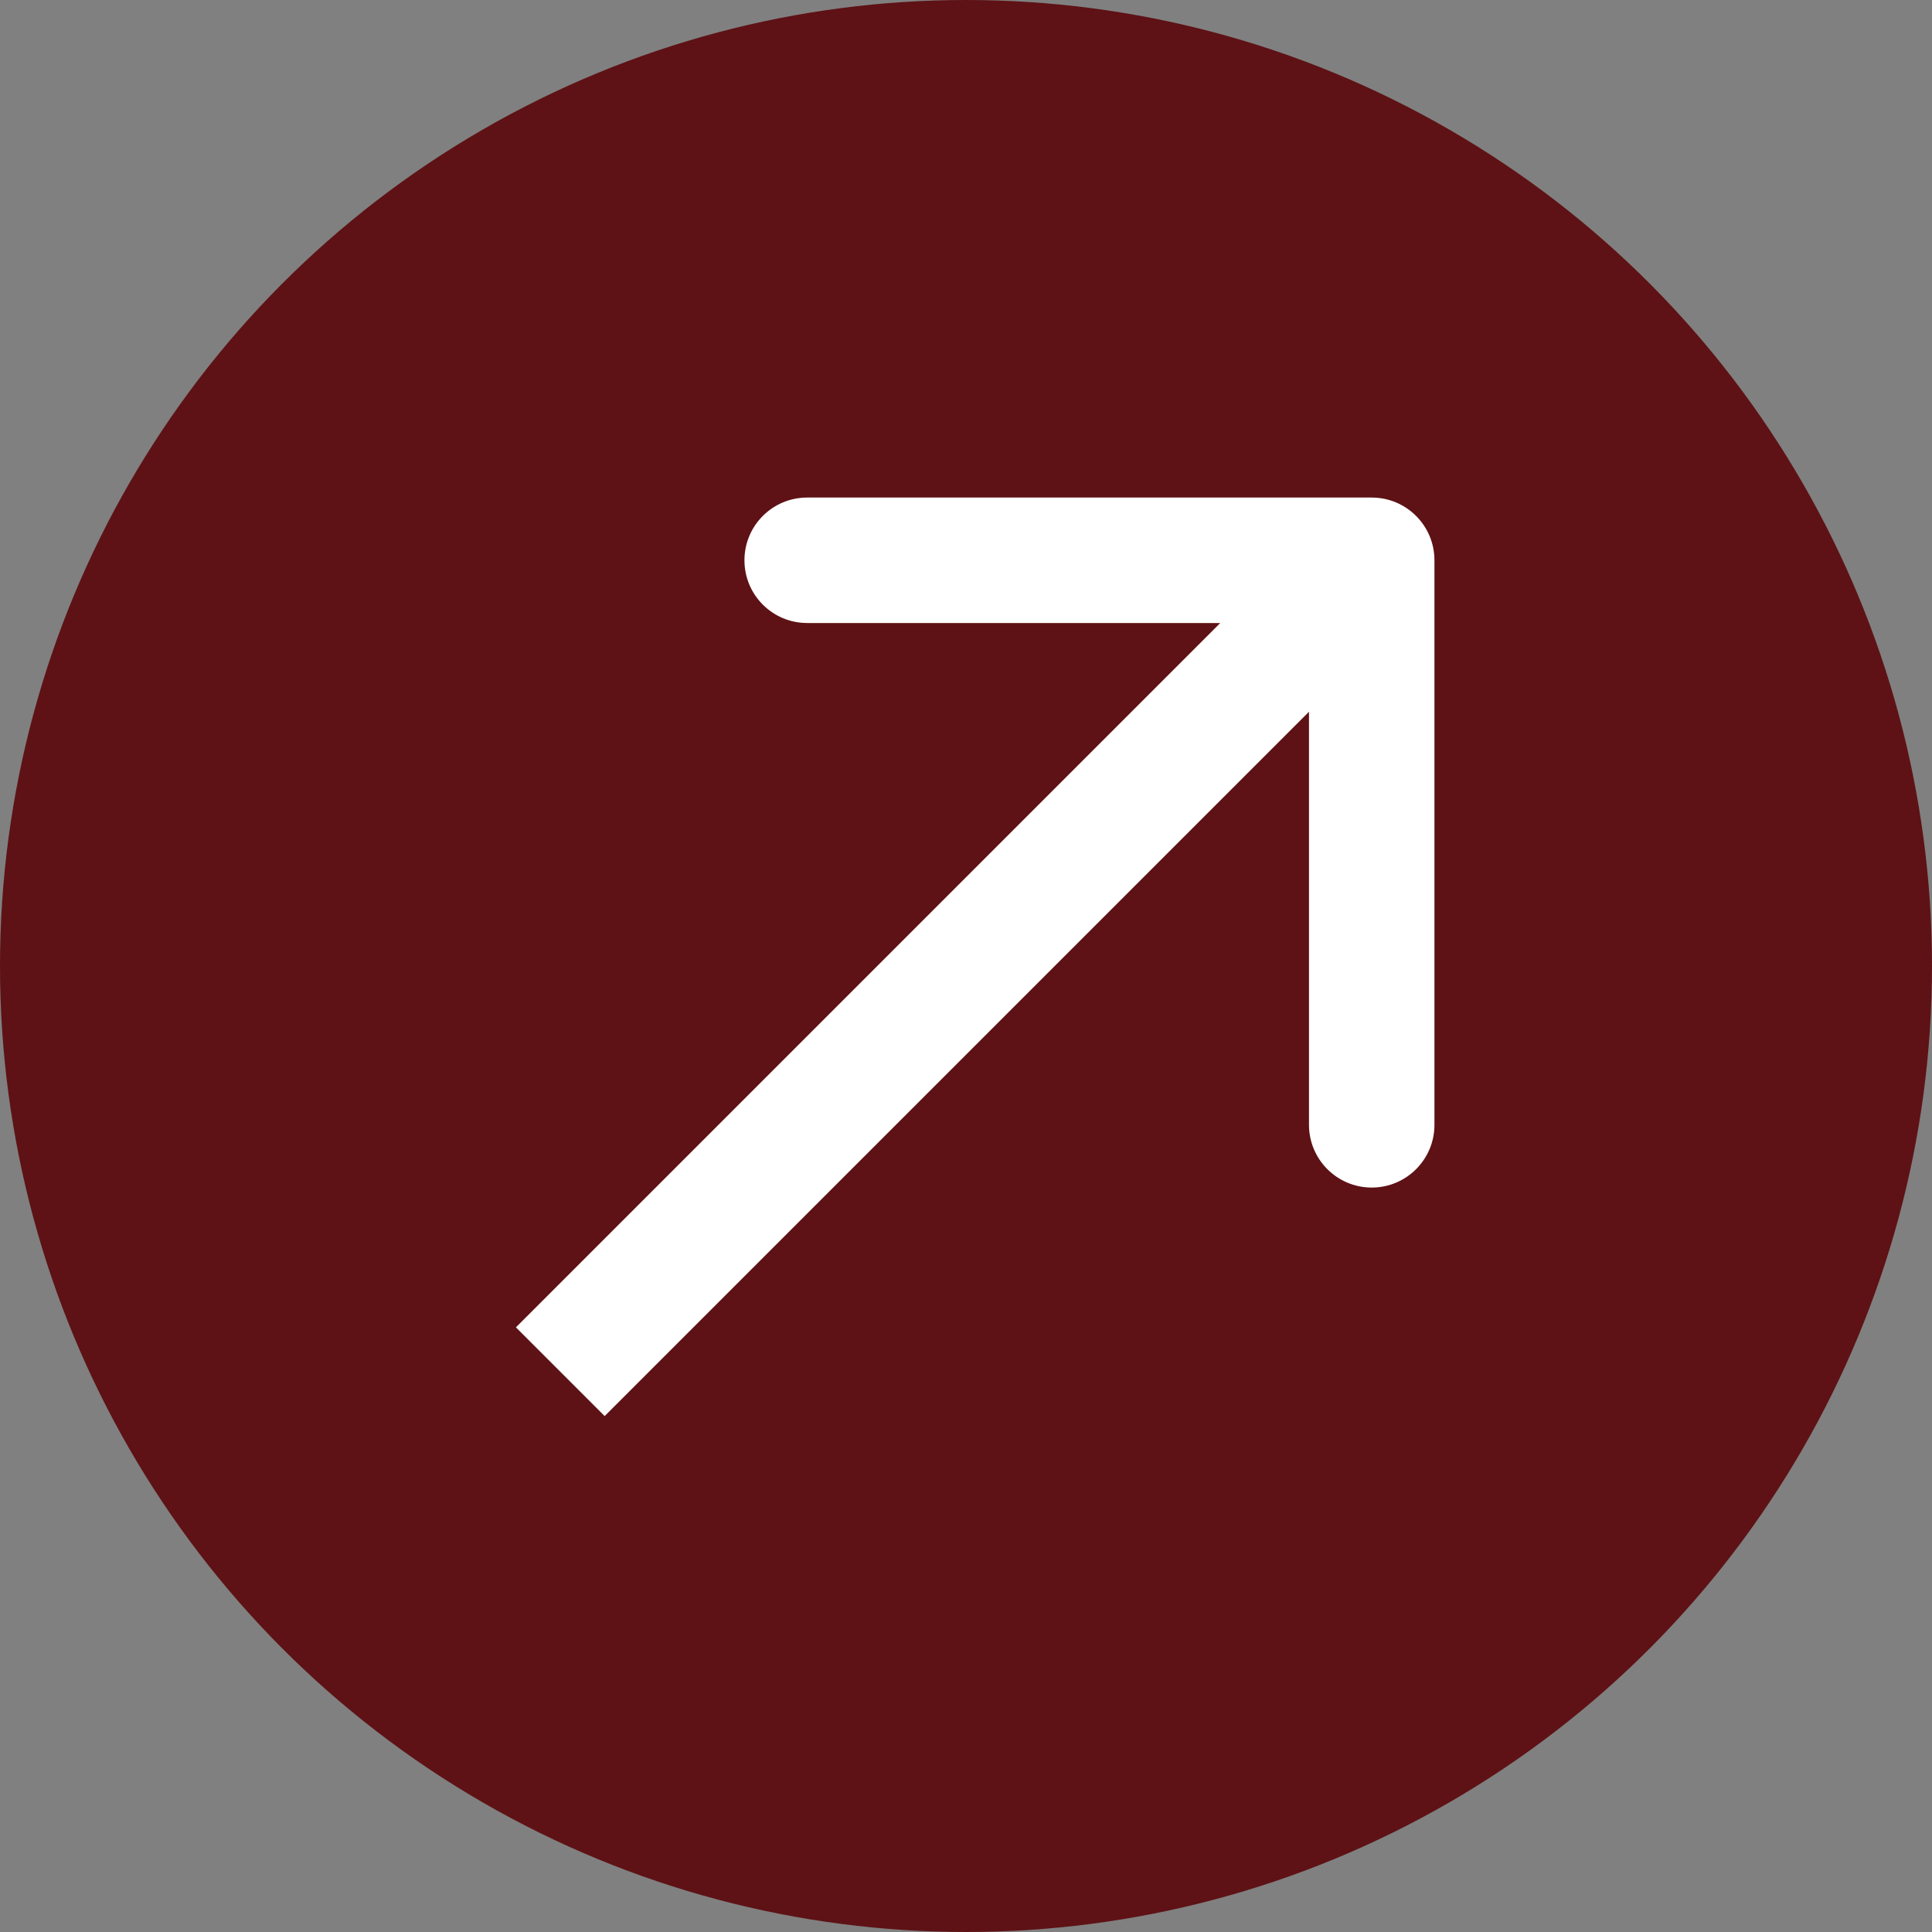
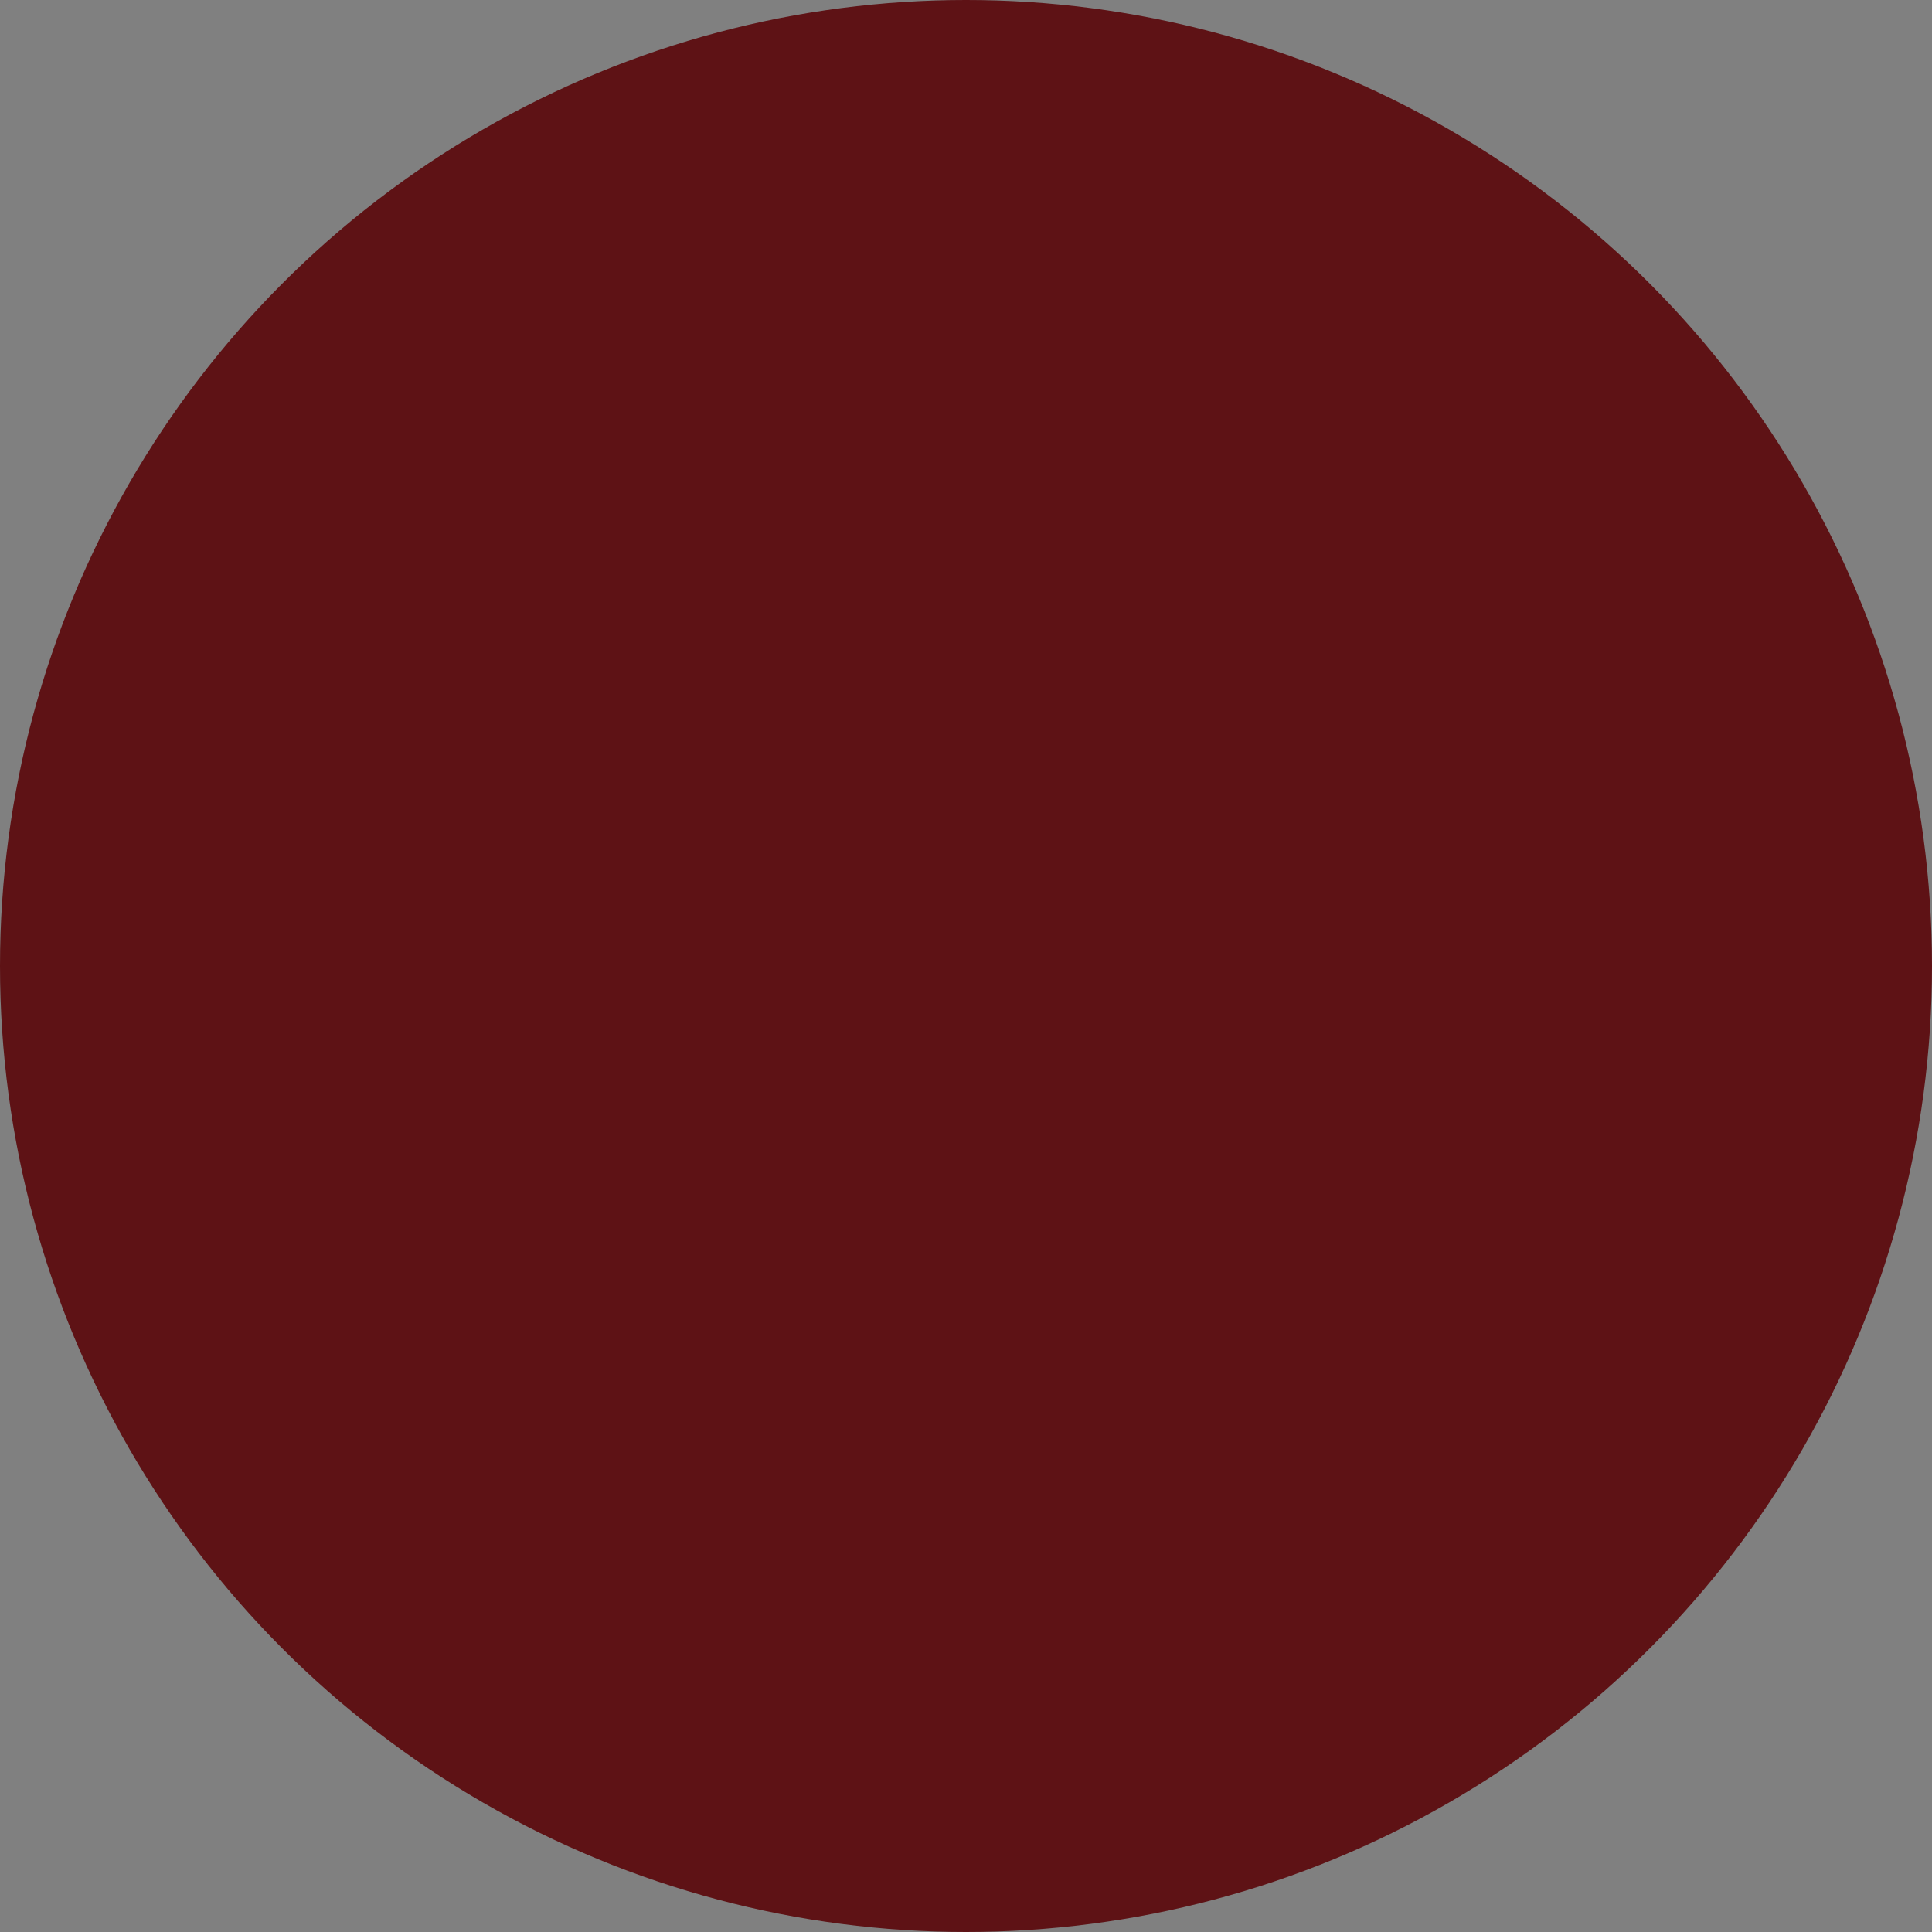
<svg xmlns="http://www.w3.org/2000/svg" width="77" height="77" viewBox="0 0 77 77" fill="none">
  <rect x="0" y="0" width="77" height="77" fill="#808080" stroke="none" />
  <circle cx="38.5" cy="38.5" r="38.5" fill="#5E1215" />
-   <path d="M57.17 22.33C57.17 20.949 56.051 19.83 54.67 19.83L32.17 19.83C30.789 19.83 29.67 20.949 29.67 22.33C29.67 23.711 30.789 24.83 32.17 24.83H52.17V44.83C52.17 46.211 53.289 47.33 54.67 47.33C56.051 47.33 57.17 46.211 57.17 44.83L57.17 22.33ZM24.098 56.438L56.438 24.098L52.902 20.562L20.562 52.902L24.098 56.438Z" fill="white" />
</svg>